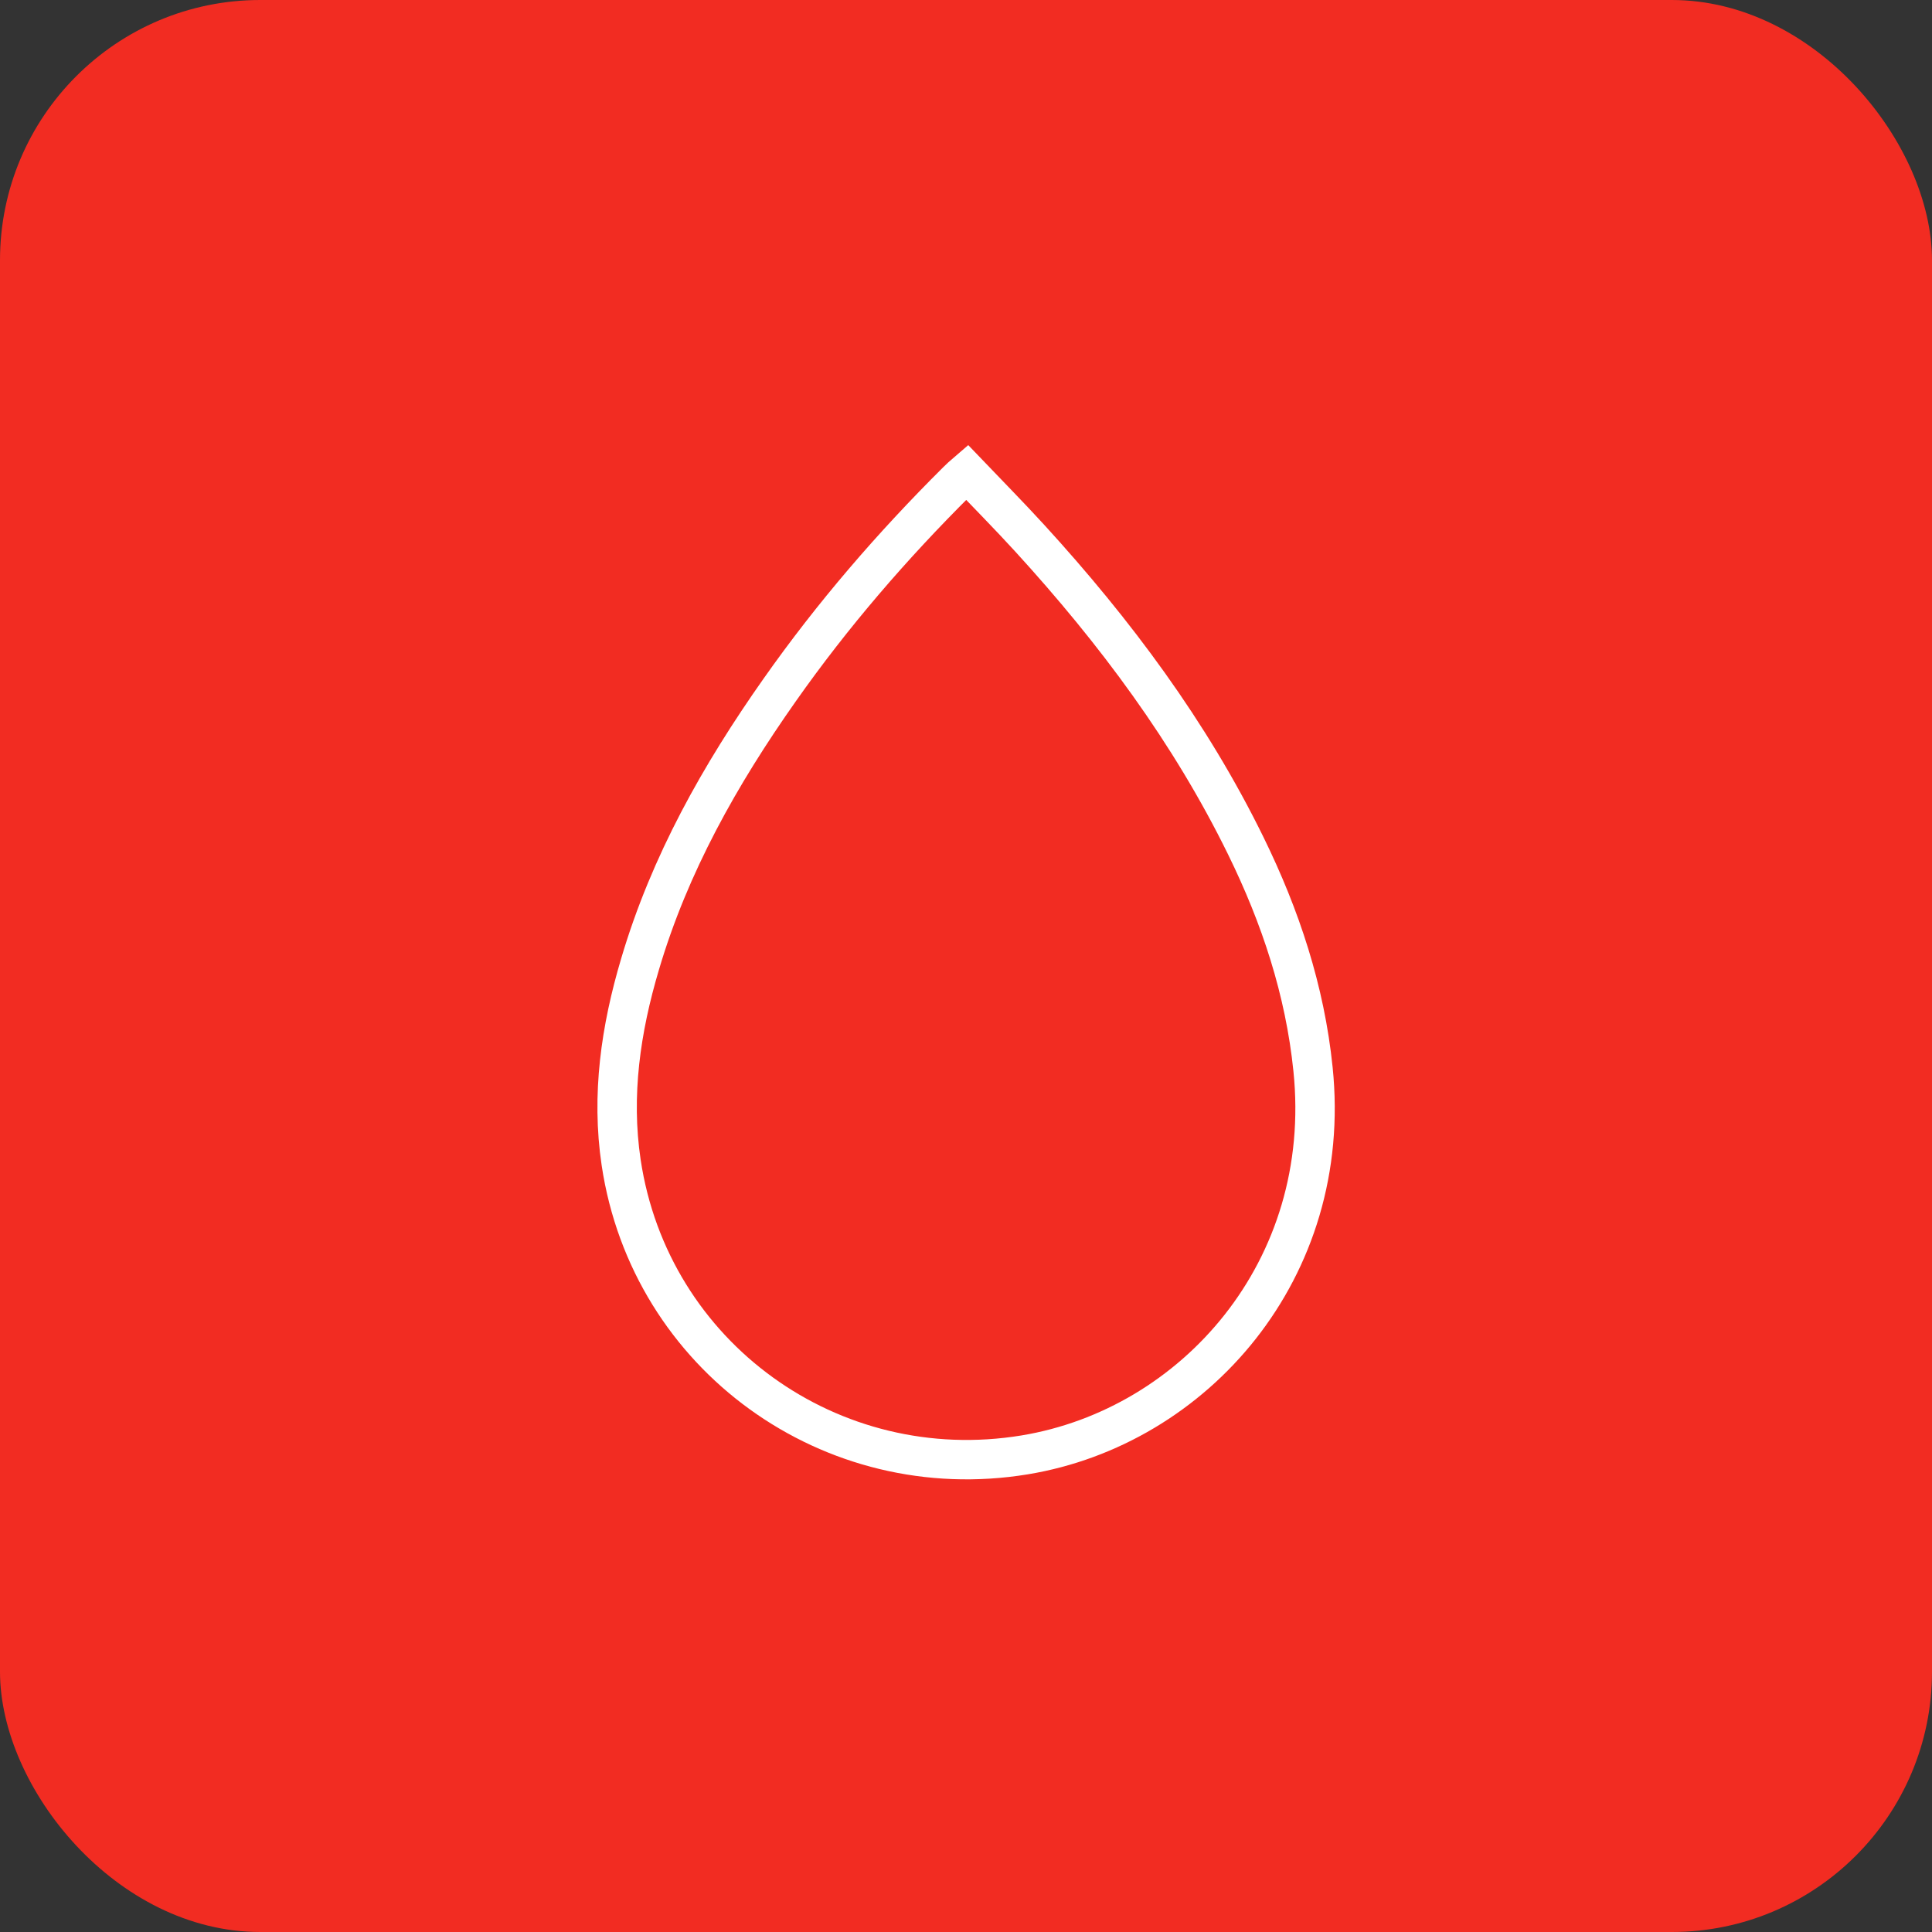
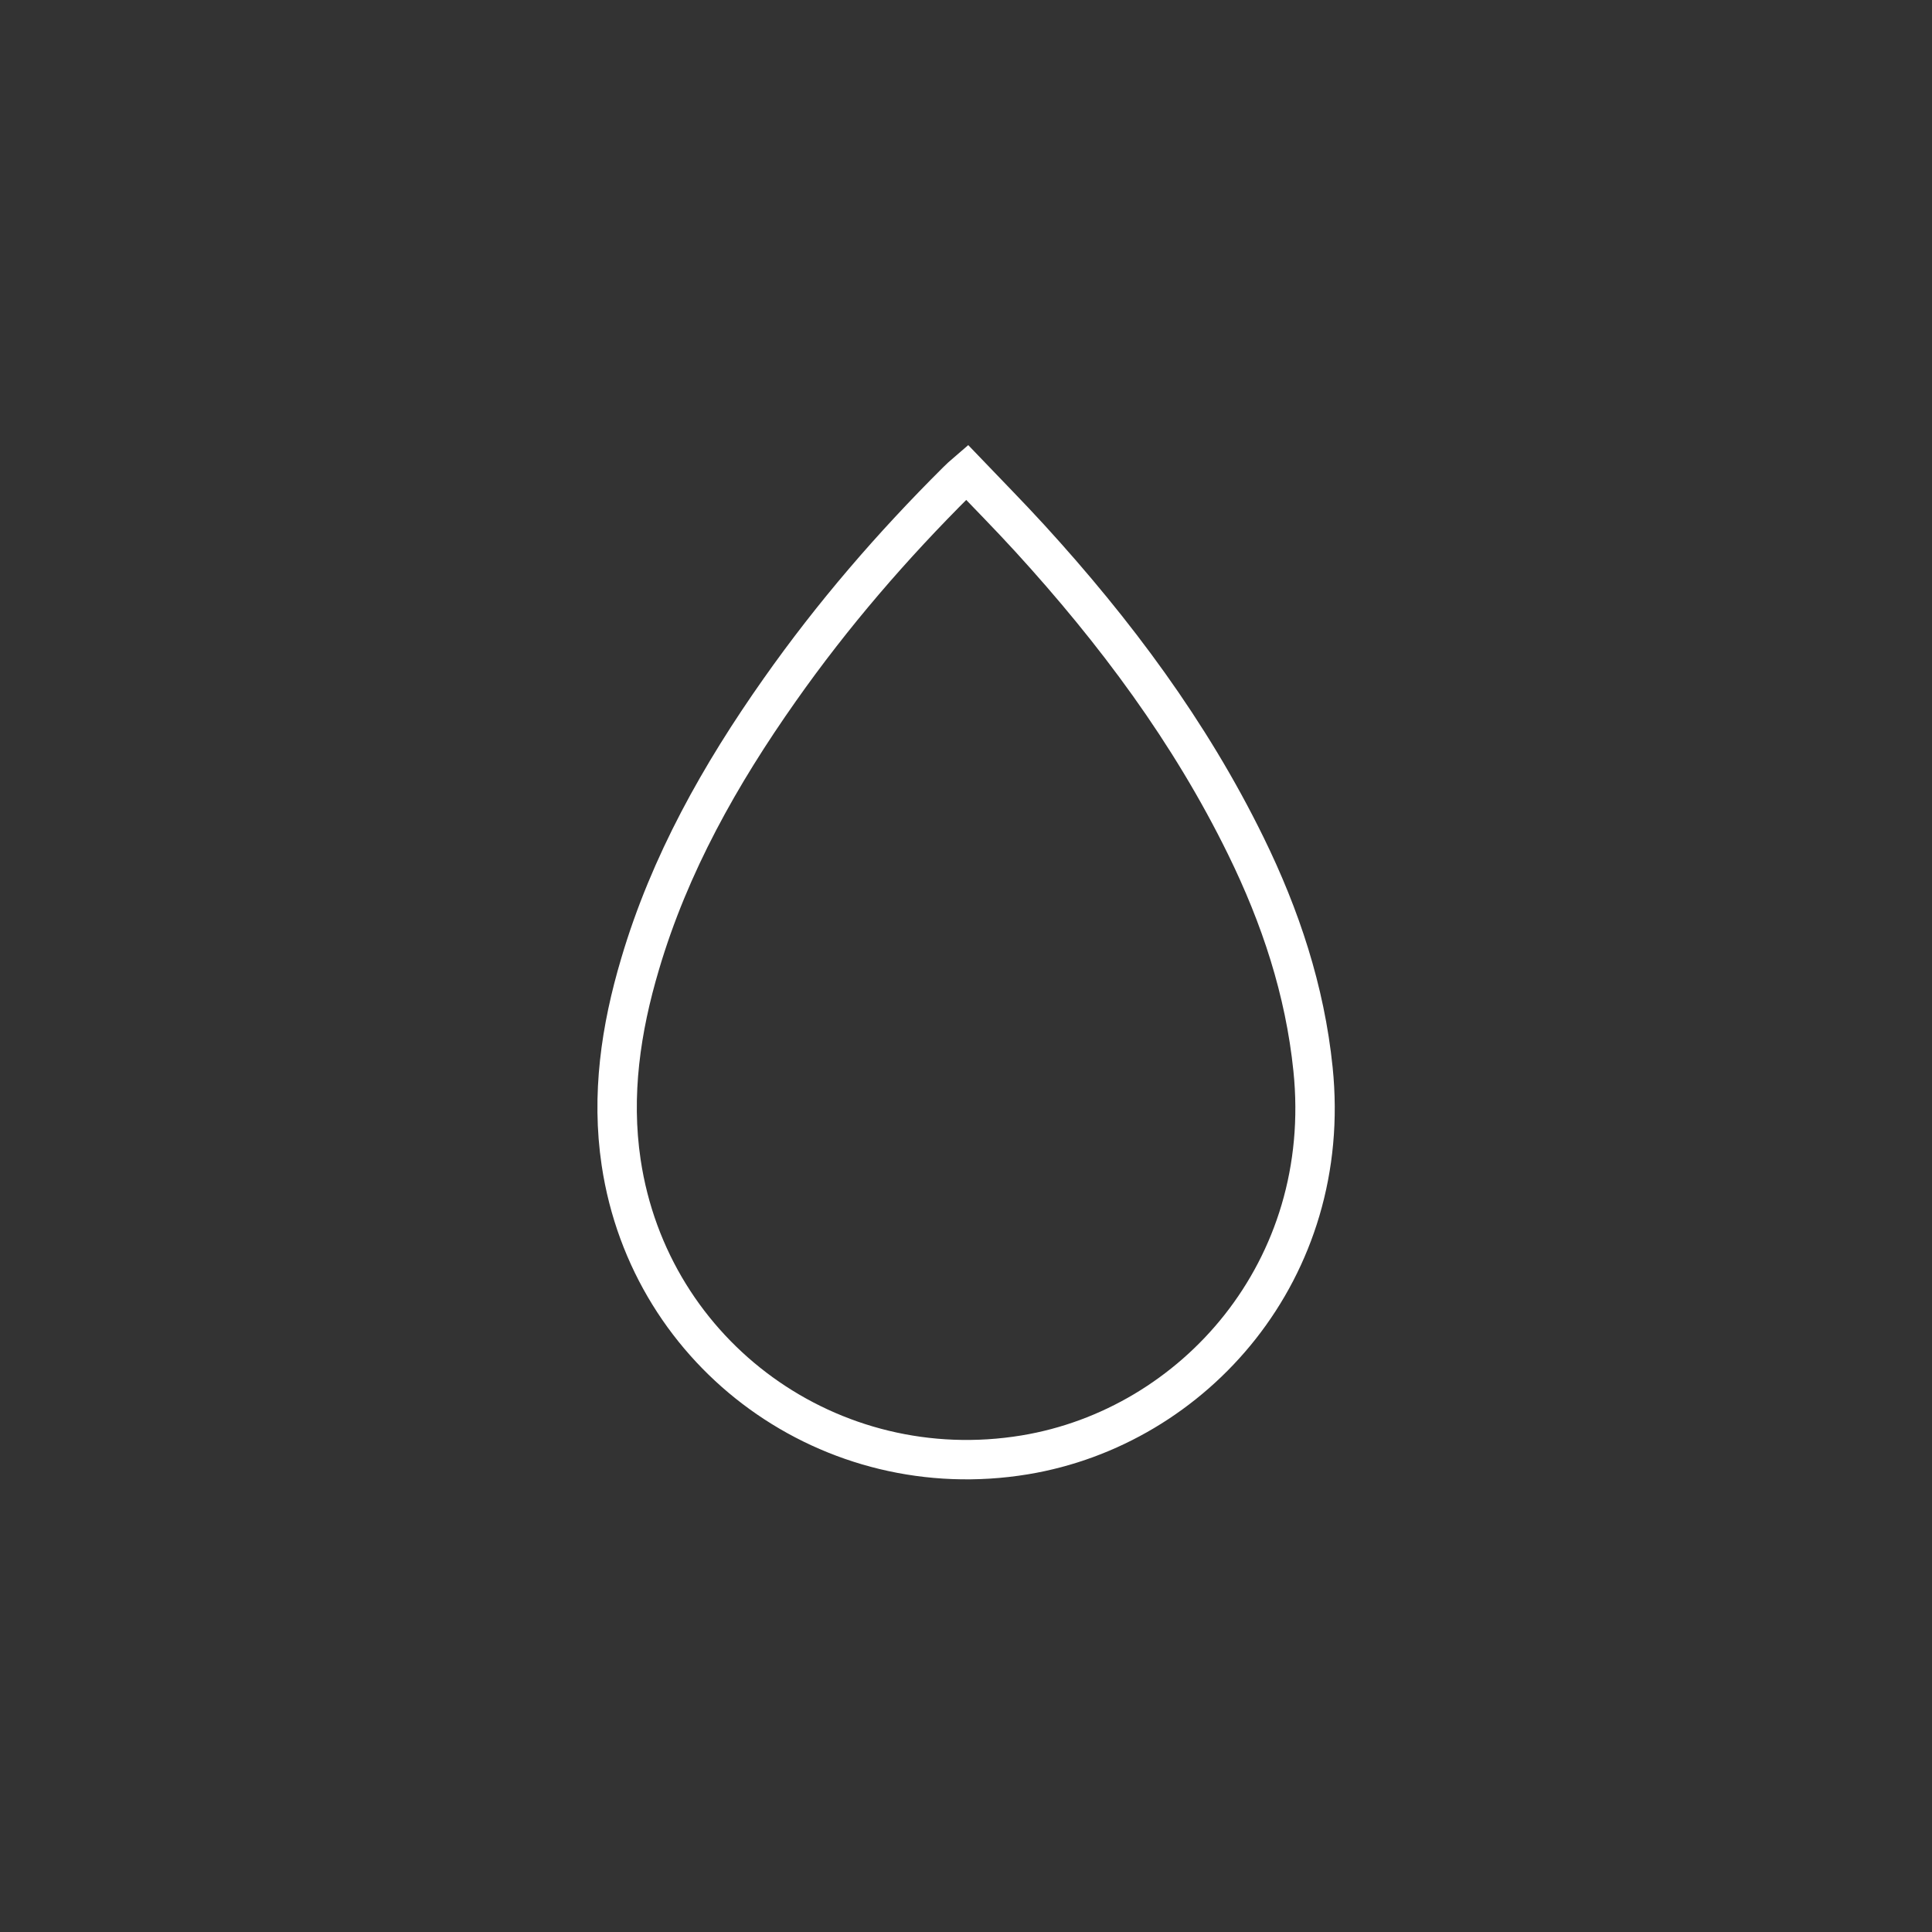
<svg xmlns="http://www.w3.org/2000/svg" id="Layer_2" viewBox="0 0 98.07 98.07">
  <rect x="0" y="0" width="98.07" height="98.07" fill="#333333" stroke="none" />
  <defs>
    <style>.cls-1{fill:#f22c22;}.cls-2{fill:none;stroke:#fff;stroke-miterlimit:10;stroke-width:2px;}</style>
  </defs>
  <g id="Layer_1-2">
    <g>
-       <rect class="cls-1" width="98.07" height="98.07" rx="13.21" ry="13.21" />
      <path class="cls-2" d="m52.02,73.85c-9.83,1.62-19.02-5.01-20.49-14.84-.51-3.42-.02-6.78.96-10.07,1.5-5.08,4.06-9.62,7.09-13.92,2.68-3.81,5.71-7.32,9.01-10.6.14-.14.28-.27.49-.45,1.08,1.13,2.16,2.22,3.2,3.36,4.32,4.73,8.13,9.83,10.96,15.61,1.76,3.59,3,7.33,3.41,11.33,1.05,10.19-6.03,18.16-14.63,19.58Z" />
    </g>
  </g>
</svg>